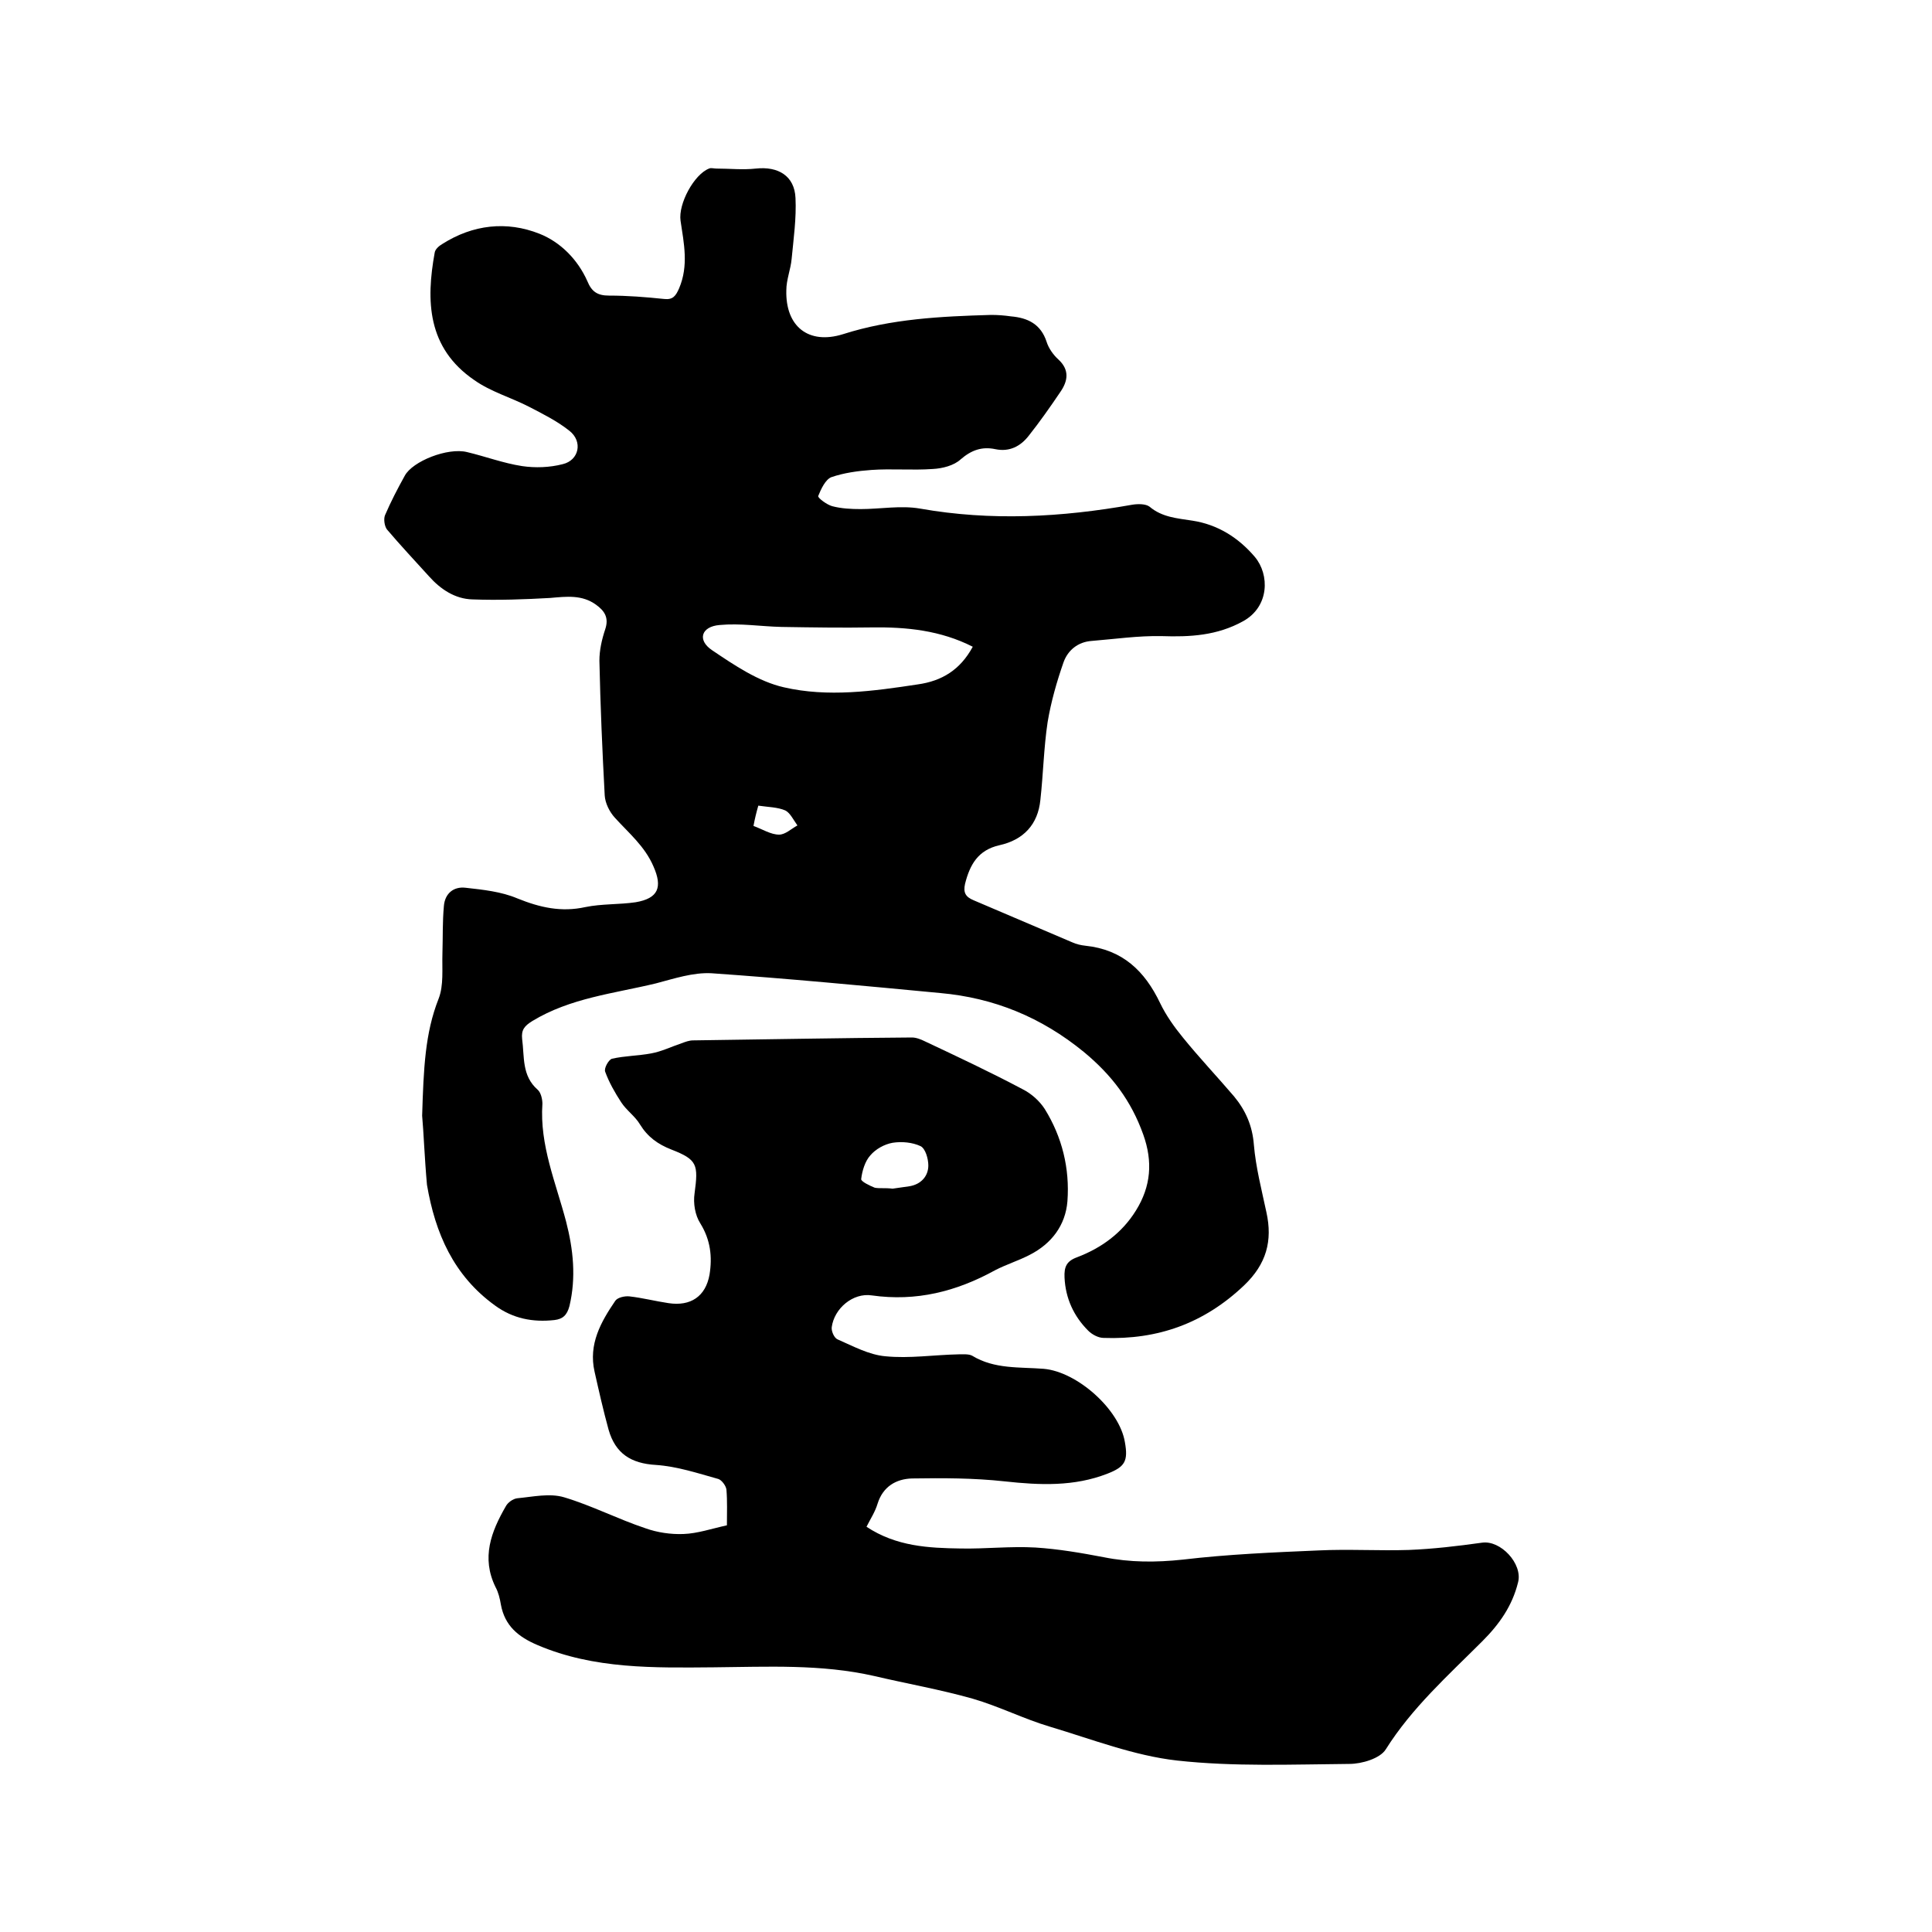
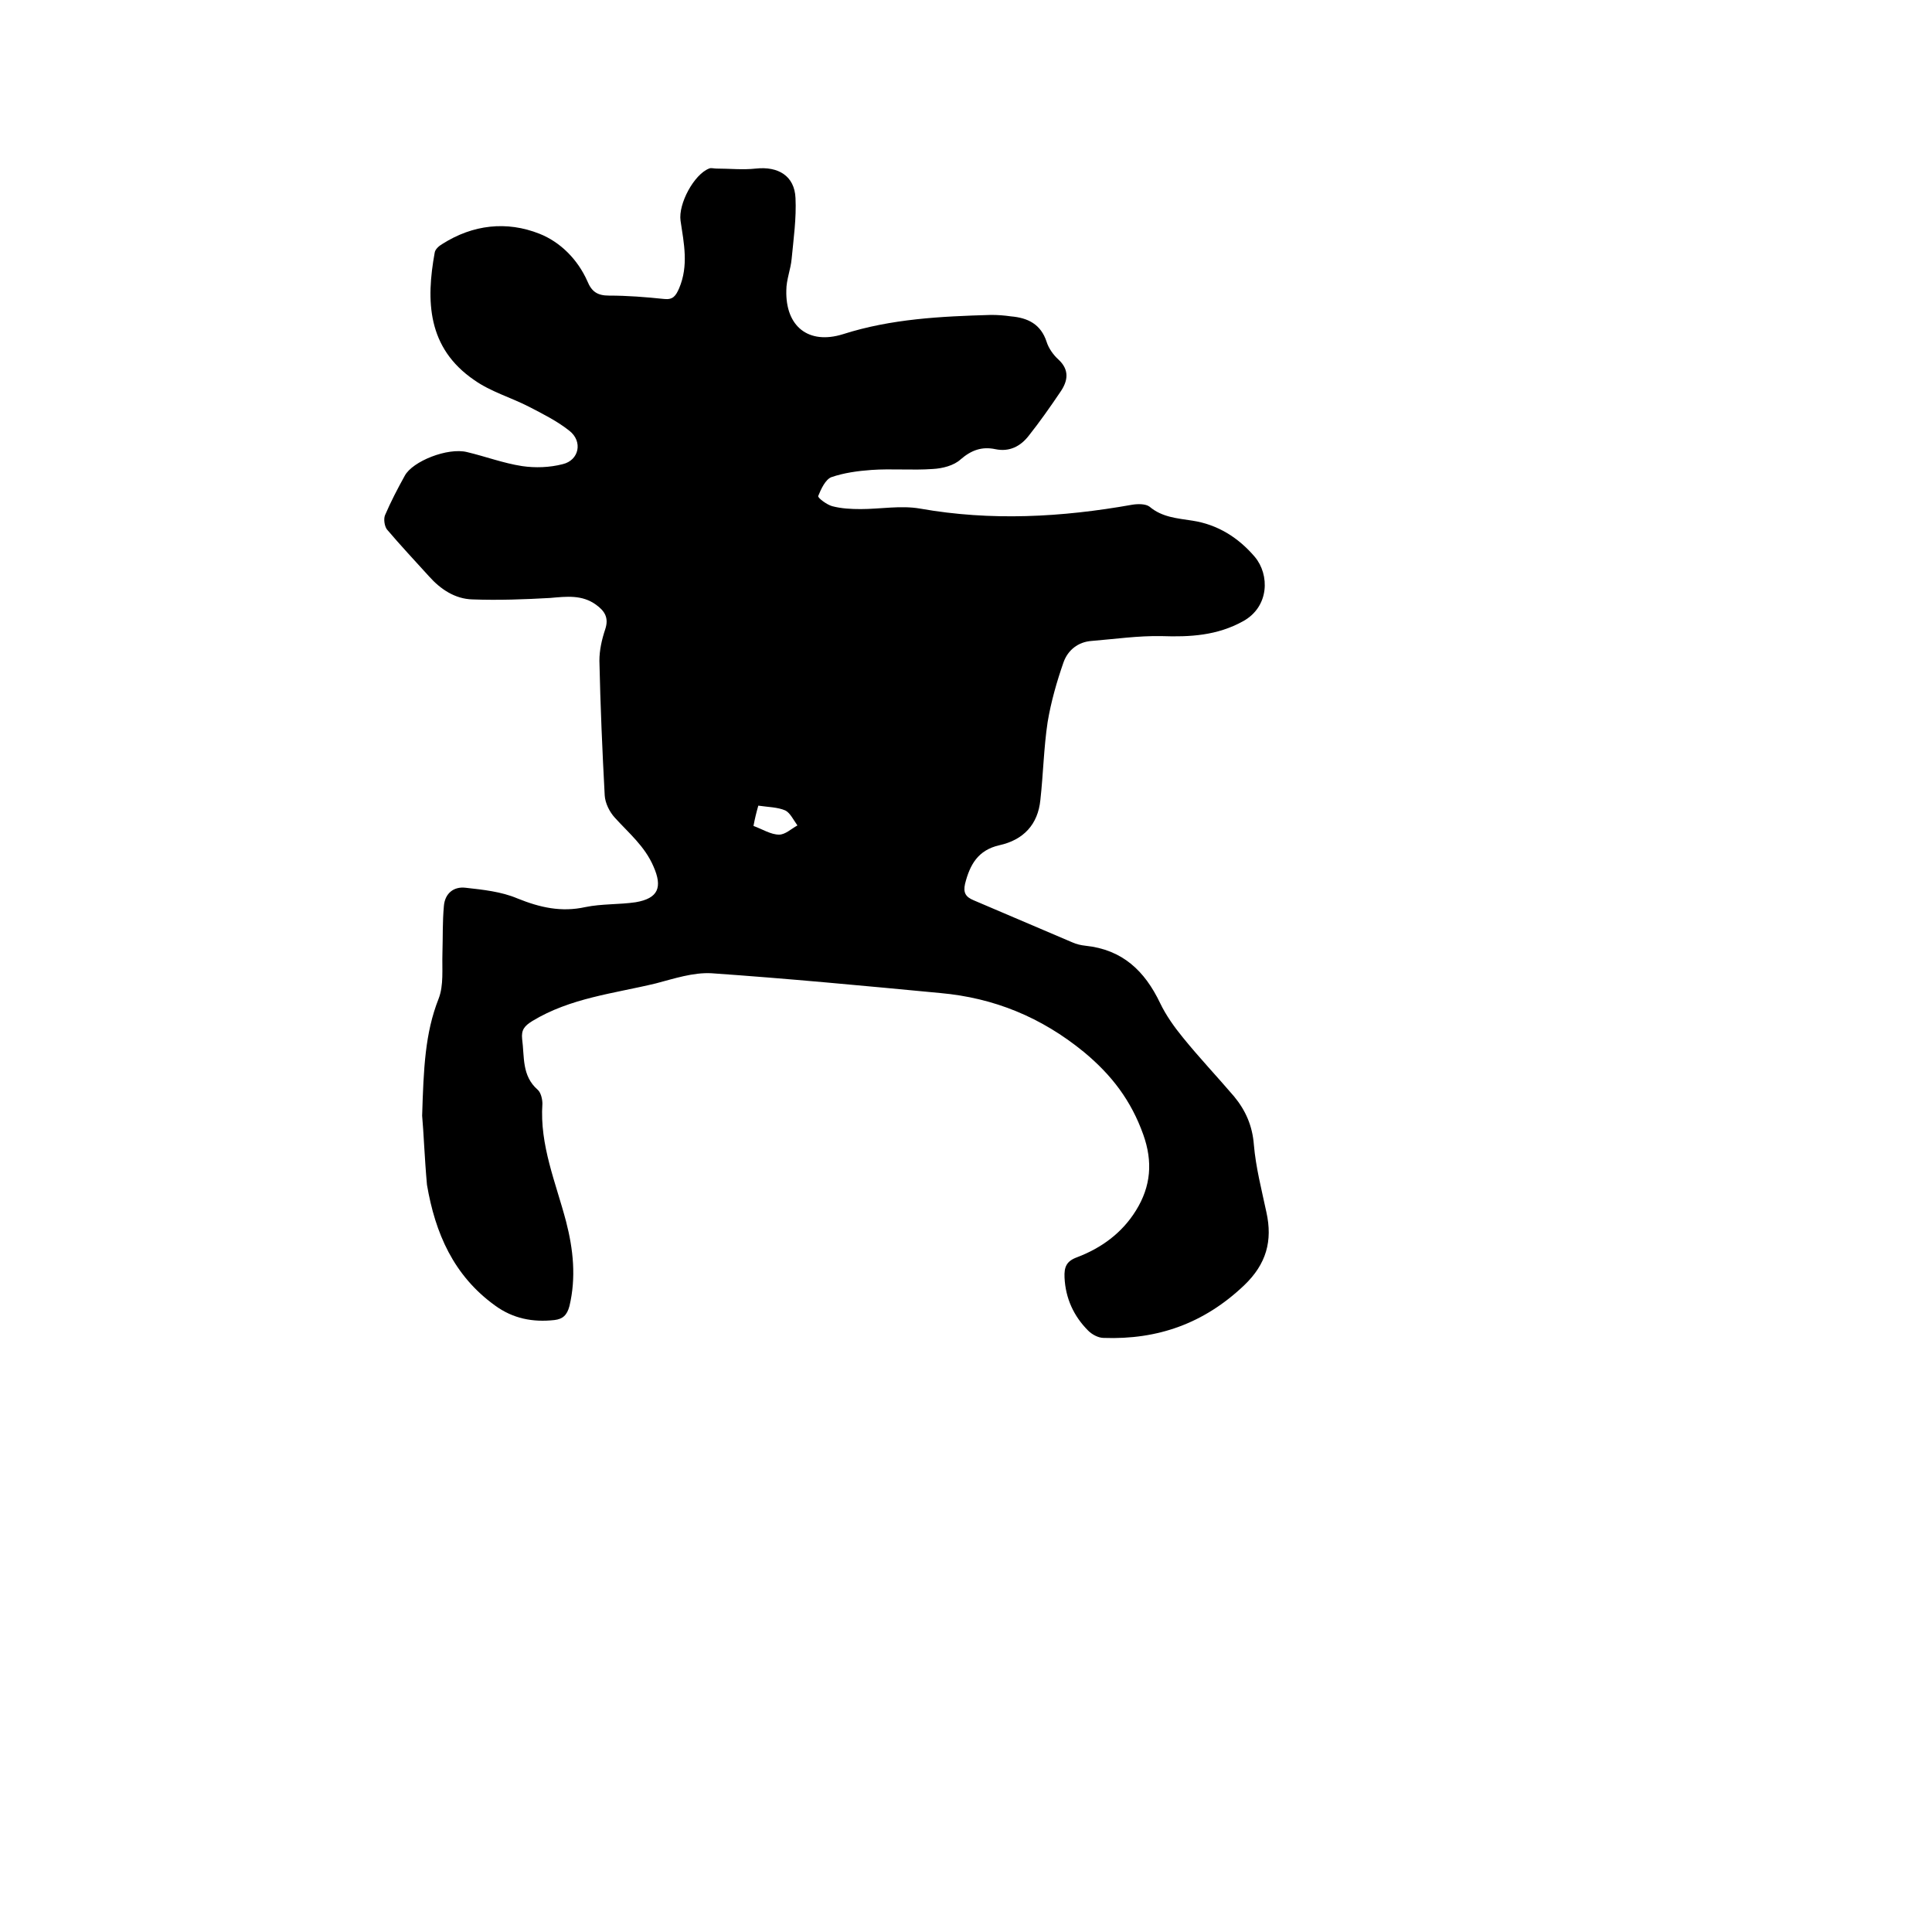
<svg xmlns="http://www.w3.org/2000/svg" enable-background="new 0 0 400 400" viewBox="0 0 400 400">
-   <path d="m87.4 231c.3-9.8.6-17.1 3.4-24.2 1.1-2.8.7-6.2.8-9.4.1-3.3 0-6.5.3-9.8.2-2.6 2-4.1 4.5-3.8 3.6.4 7.4.8 10.7 2.2 4.7 1.9 9.1 2.9 14.1 1.8 3.4-.7 7-.5 10.4-1 4.7-.8 5.6-3.1 3.7-7.4-1.8-4.2-5.1-6.9-8-10.1-1.1-1.2-2-3-2.1-4.6-.5-9.3-.9-18.6-1.1-27.9 0-2.2.5-4.4 1.2-6.5.8-2.4-.1-3.8-1.9-5.1-2.9-2.1-6.1-1.7-9.5-1.4-5.3.3-10.7.5-16.1.3-3.6-.1-6.6-2.1-9-4.8-2.9-3.2-5.9-6.4-8.7-9.7-.5-.7-.7-2.1-.4-2.9 1.2-2.8 2.6-5.5 4.1-8.2 1.6-3 8.9-5.9 12.9-4.9 3.8.9 7.5 2.3 11.4 2.9 2.7.4 5.7.3 8.4-.4 3.4-.8 4.2-4.7 1.4-6.9-2.5-2-5.5-3.5-8.4-5-3.7-1.9-7.9-3.1-11.3-5.5-9.8-6.7-10-16.5-8.2-26.4.1-.7.9-1.4 1.6-1.8 6.3-4 13.3-4.8 20.1-2.1 4.3 1.7 7.9 5.3 9.9 9.8.9 2.2 2.1 3 4.5 3 3.8 0 7.6.3 11.4.7 1.8.2 2.4-.6 3.1-2.2 2-4.7 1-9.3.3-14-.5-3.5 2.8-9.6 5.9-10.8.4-.2 1 0 1.5 0 2.7 0 5.5.3 8.2 0 4.6-.5 8 1.5 8.2 6.1.2 4.2-.4 8.4-.8 12.6-.2 2.2-1.1 4.3-1.1 6.5-.2 7.5 4.6 11.3 11.7 9.1 10-3.2 20.3-3.7 30.7-4 1.4 0 2.7.1 4.1.3 3.5.3 6.2 1.6 7.4 5.3.4 1.3 1.4 2.7 2.4 3.6 2.4 2.2 2 4.5.4 6.8-2.1 3.1-4.2 6.1-6.5 9-1.7 2.2-4 3.4-6.9 2.8-2.8-.6-5 .2-7.2 2.1-1.4 1.3-3.8 1.9-5.8 2-4.2.3-8.5-.1-12.7.2-2.8.2-5.7.6-8.3 1.5-1.2.5-2.1 2.4-2.7 3.9-.1.4 1.8 1.8 2.9 2.1 1.9.5 3.9.6 5.9.6 4.1 0 8.3-.8 12.3-.1 14.7 2.6 29.3 1.8 43.9-.8 1.2-.2 2.8-.2 3.6.4 2.6 2.2 5.7 2.4 8.9 2.9 5.2.8 9.5 3.5 12.9 7.5 3.1 3.7 3 10.3-2.4 13.3s-11 3.3-16.9 3.1c-4.8-.1-9.6.6-14.5 1-2.8.2-4.9 1.9-5.8 4.4-1.4 4-2.6 8.2-3.3 12.4-.8 5.3-.9 10.7-1.5 16.1-.5 5.1-3.5 8.3-8.5 9.4-4.4 1-6.1 4-7.1 8-.4 1.8.1 2.7 1.8 3.4l20.4 8.7c.9.4 1.8.6 2.7.7 7.7.8 12.3 5.2 15.5 11.9 1.2 2.5 2.9 4.9 4.7 7.1 3.4 4.2 7.1 8.1 10.6 12.2 2.4 2.9 3.8 6.1 4.1 10 .4 4.7 1.6 9.3 2.6 14 1.3 5.9 0 10.7-4.6 15.1-8.3 7.9-17.9 11.3-29.1 10.9-1.1 0-2.4-.7-3.2-1.5-3-3-4.7-6.7-4.9-11-.1-2.2.4-3.4 2.6-4.2 5-1.9 9.3-5 12.2-9.7 3.1-5 3.5-10.1 1.5-15.7-2.5-7-6.5-12.3-12.3-17.1-8.8-7.2-18.6-11.2-29.7-12.2-15.8-1.5-31.6-3-47.4-4.1-3.8-.2-7.7 1.1-11.5 2.1-8.7 2.1-17.7 3-25.6 7.8-1.6 1-2.3 1.8-2.1 3.7.5 3.7-.1 7.6 3.2 10.5.7.6 1 2 1 2.9-.6 8.6 2.8 16.4 4.9 24.4 1.5 5.8 2.1 11.6.7 17.5-.5 1.9-1.4 2.7-3.1 2.9-4.5.5-8.6-.3-12.3-3-8.6-6.2-12.4-15-14.1-25-.5-5.5-.7-11.1-1-14.3zm114-97.1c-6.7-3.4-13.7-4.1-20.9-4-6.2.1-12.4 0-18.7-.1-4.3-.1-8.5-.8-12.8-.4-3.8.3-4.7 3.1-1.6 5.2 4.6 3.1 9.6 6.5 14.9 7.7 9.1 2.1 18.5.8 27.7-.6 5-.7 8.8-3 11.4-7.8zm-45.4 37.1c1.9.7 3.6 1.8 5.3 1.8 1.3 0 2.5-1.2 3.8-1.9-.8-1.1-1.5-2.6-2.5-3.1-1.6-.7-3.6-.7-5.6-1-.4 1.4-.7 2.6-1 4.2z" />
-   <path d="m179.4 316.1c6.2 4.1 12.9 4.4 19.5 4.5 5.2.1 10.3-.5 15.5-.2 4.7.3 9.4 1.1 14.1 2 5.5 1.1 10.8 1.1 16.4.5 9.3-1.1 18.7-1.5 28.1-1.9 6.2-.3 12.5.1 18.7-.1 5-.2 10.1-.8 15.1-1.5 3.9-.6 8.5 4.4 7.5 8.2-1.2 4.9-3.9 8.7-7.4 12.2-7.1 7.1-14.6 13.8-20 22.4-1.2 1.9-5 3-7.5 3-11.9.1-23.9.6-35.7-.7-8.9-1-17.6-4.4-26.3-7-5.4-1.6-10.5-4.2-16-5.8-6.7-1.9-13.6-3.1-20.4-4.7-11-2.5-22.1-1.9-33.2-1.8-12.3.1-24.8.4-36.5-4.6-4-1.7-6.8-4-7.6-8.4-.2-1.2-.5-2.5-1.1-3.6-3-6.1-.9-11.5 2.1-16.7.4-.8 1.5-1.6 2.4-1.7 3.2-.3 6.7-1.1 9.7-.2 5.7 1.7 11.1 4.5 16.8 6.4 2.5.9 5.3 1.3 7.9 1.2 2.9-.1 5.8-1.1 9-1.8 0-2.6.1-5-.1-7.4-.1-.8-1-2-1.7-2.2-4.3-1.2-8.5-2.6-12.9-2.9-5.2-.3-8.4-2.4-9.8-7.3-1.1-4-2-8-2.9-12-1.3-5.7 1.3-10.3 4.3-14.7.5-.7 2-1 2.9-.9 2.7.3 5.4 1 8.1 1.4 4.6.7 7.7-1.4 8.5-5.9.6-3.7.2-7.2-1.9-10.6-1.1-1.7-1.5-4.2-1.2-6.2.8-6 .6-7-4.8-9.1-2.8-1.1-4.9-2.6-6.5-5.2-1-1.7-2.8-2.9-3.9-4.6-1.3-2-2.5-4.1-3.3-6.3-.3-.7.7-2.5 1.4-2.7 2.6-.6 5.4-.6 8.1-1.1 2.2-.4 4.2-1.4 6.3-2.1.8-.3 1.6-.6 2.4-.6 15.1-.2 30.2-.5 45.3-.6.9 0 1.9.4 2.7.8 6.8 3.2 13.6 6.4 20.2 9.9 1.8.9 3.5 2.4 4.6 4.1 3.6 5.8 5.2 12.3 4.7 19.1-.4 5-3.3 8.8-7.8 11.1-2.3 1.2-4.9 2-7.2 3.2-8 4.4-16.3 6.5-25.5 5.2-3.9-.6-7.8 2.7-8.3 6.6-.1.8.5 2.2 1.2 2.5 3.2 1.4 6.5 3.2 9.9 3.5 5 .5 10.1-.3 15.2-.4.9 0 2.1-.1 2.8.3 4.6 2.8 9.8 2.3 14.8 2.7 6.9.6 15.7 8.4 16.8 15.2.7 3.9 0 5.1-3.6 6.5-6.9 2.7-14 2.4-21.3 1.6-6.4-.7-12.8-.7-19.2-.6-3.3.1-6 1.7-7.1 5.2-.5 1.7-1.5 3.2-2.3 4.8zm5.4-70c.8-.1 2.2-.3 3.5-.5 2.4-.4 3.9-2.1 3.9-4.3 0-1.4-.6-3.5-1.6-4-1.7-.8-3.9-1-5.8-.7-1.7.3-3.5 1.3-4.6 2.6-1.1 1.2-1.7 3.2-1.9 4.9-.1.5 1.8 1.4 2.8 1.8 1 .2 2.1 0 3.7.2z" />
+   <path d="m87.4 231c.3-9.8.6-17.1 3.4-24.2 1.1-2.8.7-6.2.8-9.4.1-3.3 0-6.5.3-9.8.2-2.6 2-4.1 4.5-3.8 3.6.4 7.4.8 10.7 2.2 4.7 1.9 9.1 2.9 14.1 1.8 3.4-.7 7-.5 10.4-1 4.7-.8 5.6-3.1 3.7-7.4-1.8-4.2-5.1-6.9-8-10.1-1.1-1.2-2-3-2.1-4.6-.5-9.3-.9-18.6-1.1-27.9 0-2.2.5-4.4 1.2-6.5.8-2.4-.1-3.8-1.9-5.1-2.9-2.1-6.1-1.7-9.5-1.4-5.3.3-10.7.5-16.1.3-3.6-.1-6.6-2.1-9-4.8-2.9-3.2-5.9-6.4-8.7-9.7-.5-.7-.7-2.1-.4-2.9 1.2-2.8 2.6-5.5 4.1-8.2 1.6-3 8.9-5.9 12.9-4.9 3.8.9 7.5 2.3 11.4 2.9 2.7.4 5.7.3 8.4-.4 3.4-.8 4.2-4.7 1.4-6.9-2.5-2-5.5-3.5-8.4-5-3.7-1.9-7.9-3.1-11.3-5.5-9.8-6.7-10-16.5-8.2-26.4.1-.7.9-1.4 1.6-1.8 6.3-4 13.3-4.8 20.1-2.1 4.3 1.7 7.9 5.3 9.9 9.8.9 2.2 2.1 3 4.5 3 3.8 0 7.6.3 11.4.7 1.8.2 2.4-.6 3.1-2.2 2-4.7 1-9.3.3-14-.5-3.5 2.8-9.6 5.9-10.8.4-.2 1 0 1.5 0 2.7 0 5.5.3 8.2 0 4.6-.5 8 1.5 8.2 6.1.2 4.2-.4 8.4-.8 12.6-.2 2.2-1.1 4.3-1.1 6.5-.2 7.5 4.6 11.3 11.7 9.1 10-3.2 20.3-3.7 30.7-4 1.4 0 2.7.1 4.1.3 3.5.3 6.2 1.6 7.4 5.3.4 1.3 1.4 2.7 2.4 3.6 2.4 2.2 2 4.5.4 6.8-2.1 3.1-4.2 6.1-6.5 9-1.7 2.2-4 3.4-6.9 2.8-2.8-.6-5 .2-7.2 2.1-1.4 1.3-3.8 1.9-5.8 2-4.2.3-8.5-.1-12.7.2-2.8.2-5.7.6-8.3 1.5-1.2.5-2.1 2.4-2.7 3.9-.1.4 1.8 1.8 2.9 2.1 1.9.5 3.9.6 5.9.6 4.1 0 8.3-.8 12.3-.1 14.7 2.6 29.3 1.8 43.9-.8 1.2-.2 2.8-.2 3.6.4 2.6 2.2 5.7 2.4 8.9 2.9 5.2.8 9.5 3.5 12.9 7.5 3.1 3.7 3 10.3-2.4 13.3s-11 3.3-16.9 3.1c-4.8-.1-9.6.6-14.5 1-2.8.2-4.9 1.9-5.8 4.4-1.4 4-2.6 8.2-3.3 12.4-.8 5.3-.9 10.7-1.5 16.1-.5 5.1-3.5 8.3-8.5 9.4-4.4 1-6.1 4-7.1 8-.4 1.8.1 2.7 1.8 3.4l20.4 8.7c.9.4 1.8.6 2.7.7 7.7.8 12.3 5.2 15.5 11.9 1.2 2.5 2.9 4.9 4.7 7.1 3.4 4.2 7.1 8.1 10.6 12.2 2.4 2.9 3.8 6.1 4.1 10 .4 4.7 1.6 9.3 2.6 14 1.3 5.9 0 10.7-4.6 15.1-8.3 7.9-17.9 11.3-29.1 10.9-1.1 0-2.4-.7-3.2-1.5-3-3-4.7-6.7-4.9-11-.1-2.2.4-3.4 2.6-4.2 5-1.9 9.3-5 12.2-9.7 3.1-5 3.5-10.1 1.5-15.7-2.5-7-6.5-12.3-12.3-17.1-8.8-7.2-18.6-11.2-29.7-12.2-15.8-1.5-31.6-3-47.4-4.1-3.8-.2-7.7 1.1-11.5 2.1-8.7 2.1-17.7 3-25.6 7.8-1.6 1-2.3 1.8-2.1 3.7.5 3.7-.1 7.6 3.2 10.5.7.6 1 2 1 2.9-.6 8.6 2.8 16.4 4.9 24.4 1.5 5.8 2.1 11.6.7 17.5-.5 1.9-1.4 2.7-3.1 2.9-4.5.5-8.6-.3-12.3-3-8.6-6.2-12.4-15-14.1-25-.5-5.5-.7-11.1-1-14.3zm114-97.1zm-45.4 37.1c1.9.7 3.6 1.8 5.3 1.8 1.3 0 2.5-1.2 3.8-1.9-.8-1.1-1.5-2.6-2.5-3.1-1.6-.7-3.6-.7-5.6-1-.4 1.4-.7 2.6-1 4.2z" />
</svg>